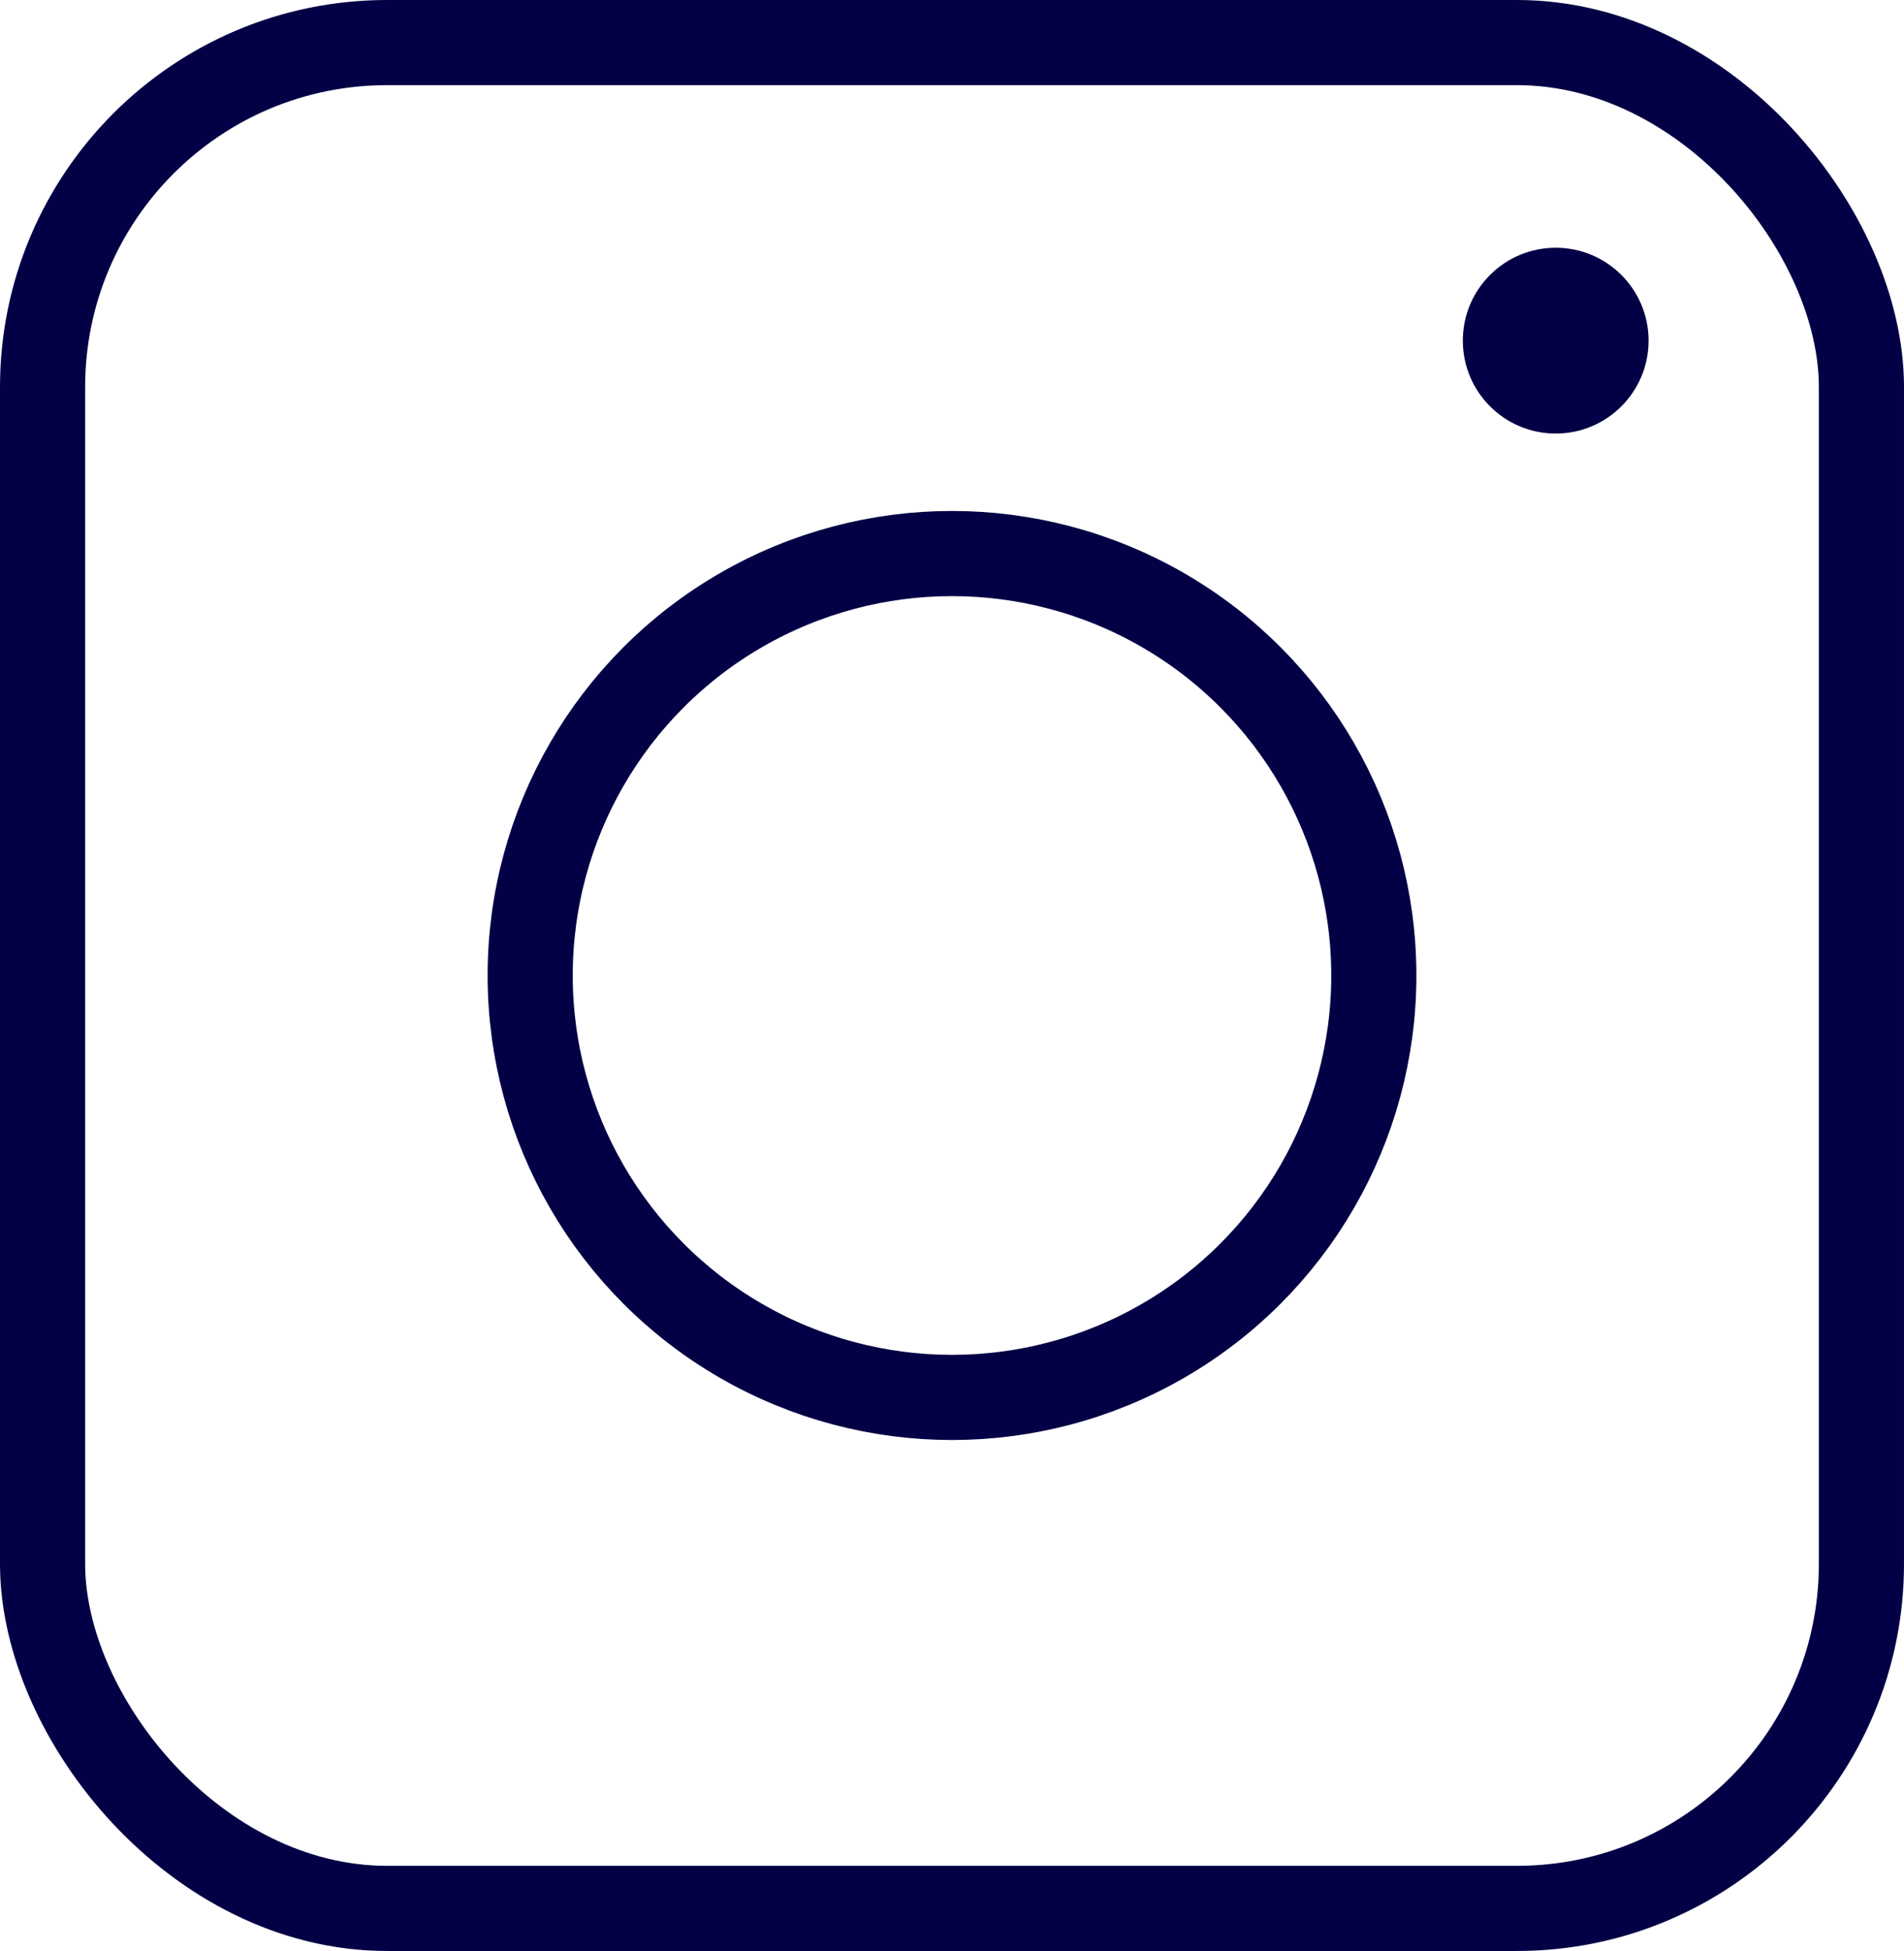
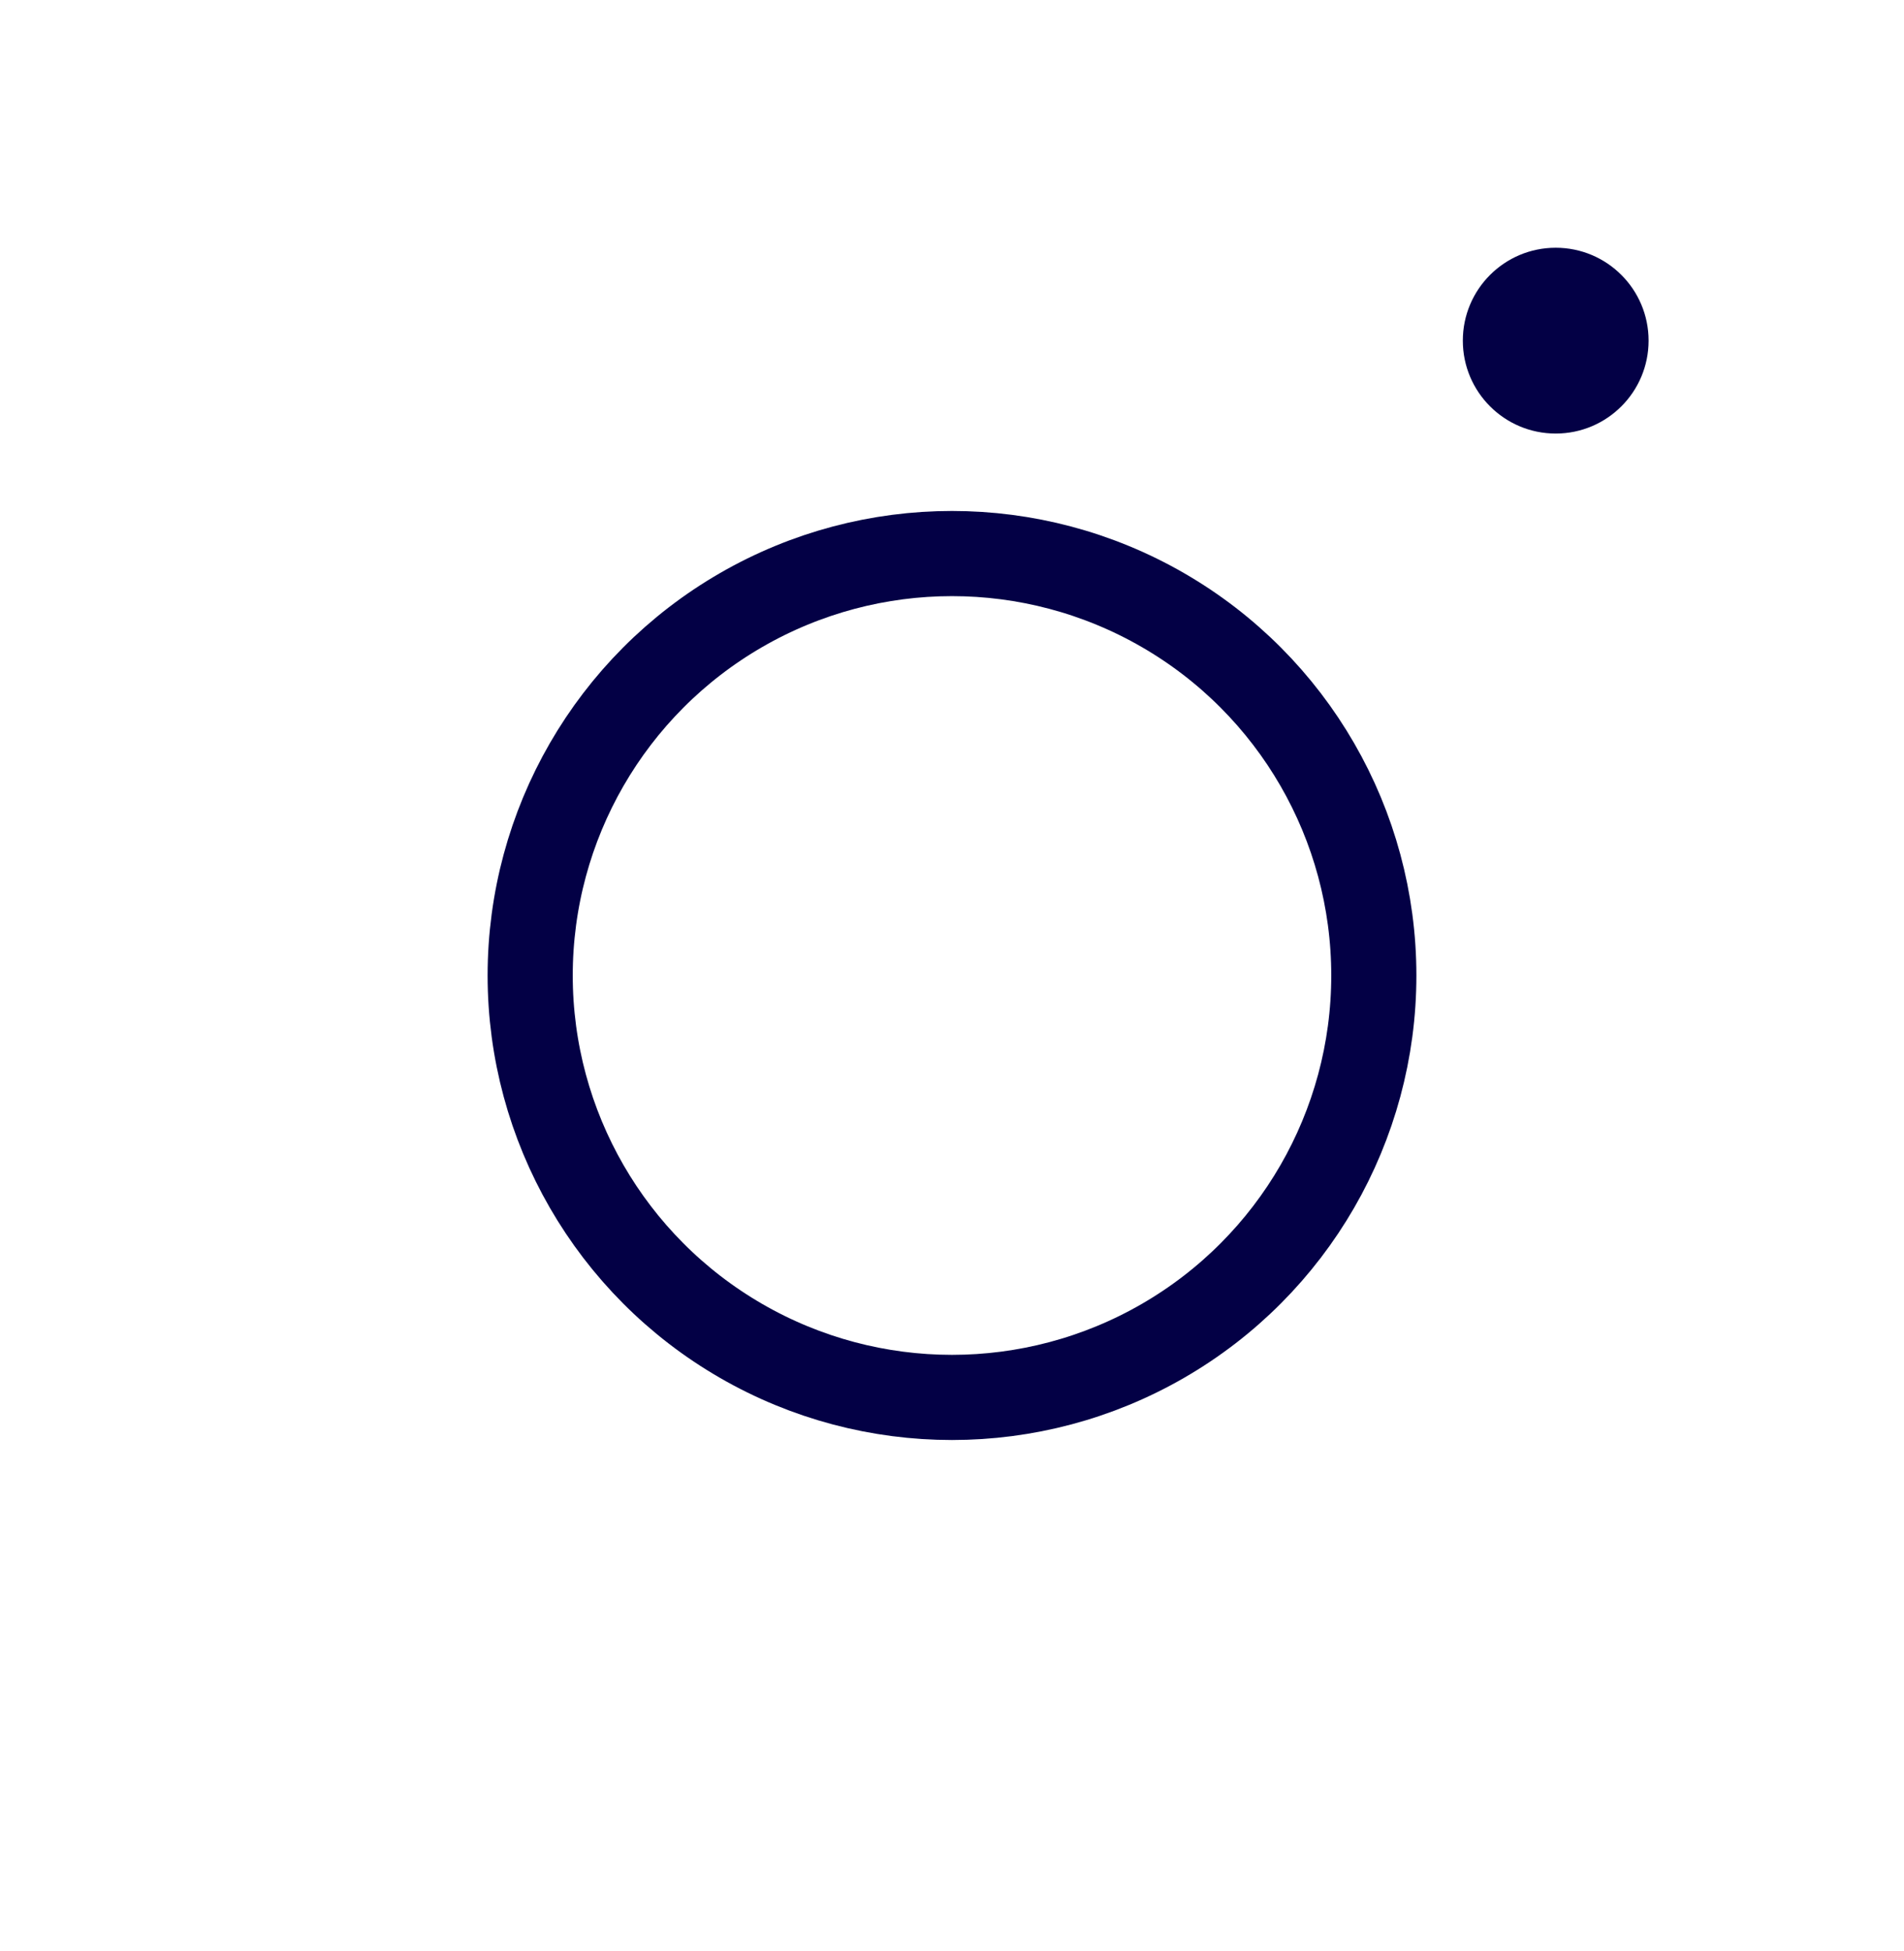
<svg xmlns="http://www.w3.org/2000/svg" width="246" height="252" viewBox="0 0 246 252" fill="none">
-   <rect x="5.5" y="5.5" width="235" height="241" rx="44.5" stroke="#030045" stroke-width="11" />
  <circle cx="123" cy="126" r="54.5" stroke="#030045" stroke-width="11" />
  <circle cx="201" cy="44" r="12" fill="#030045" />
</svg>